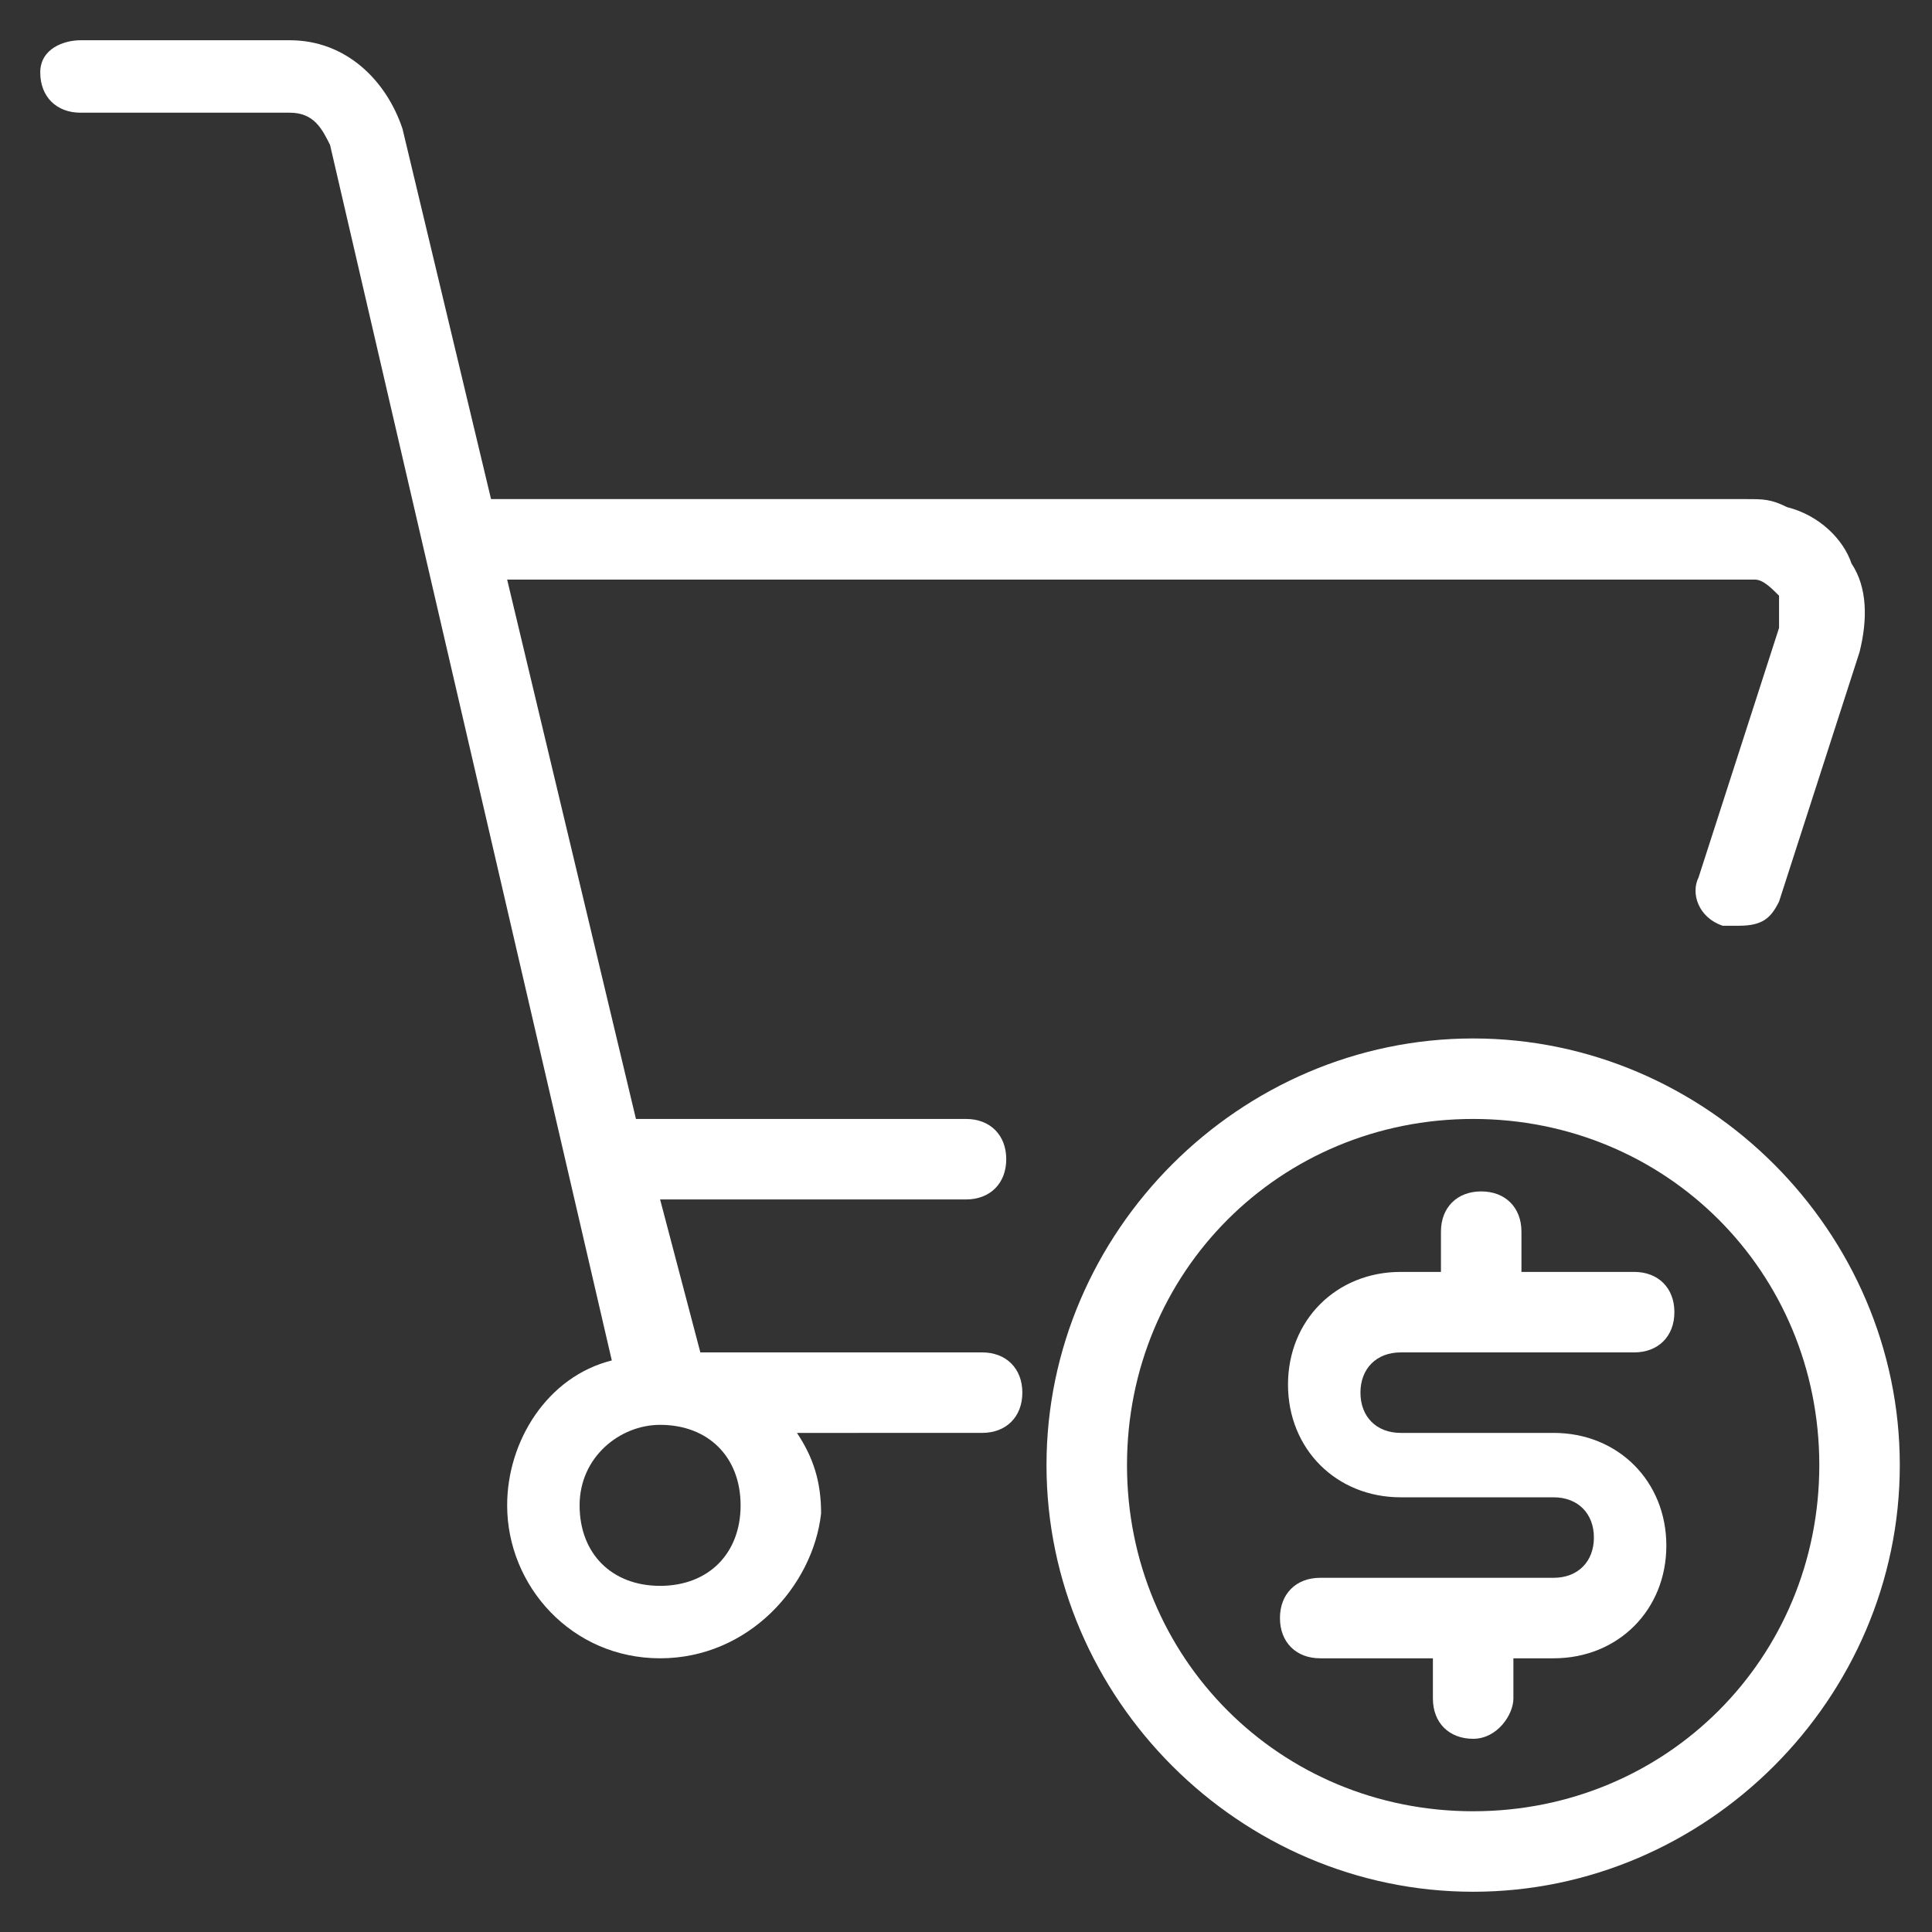
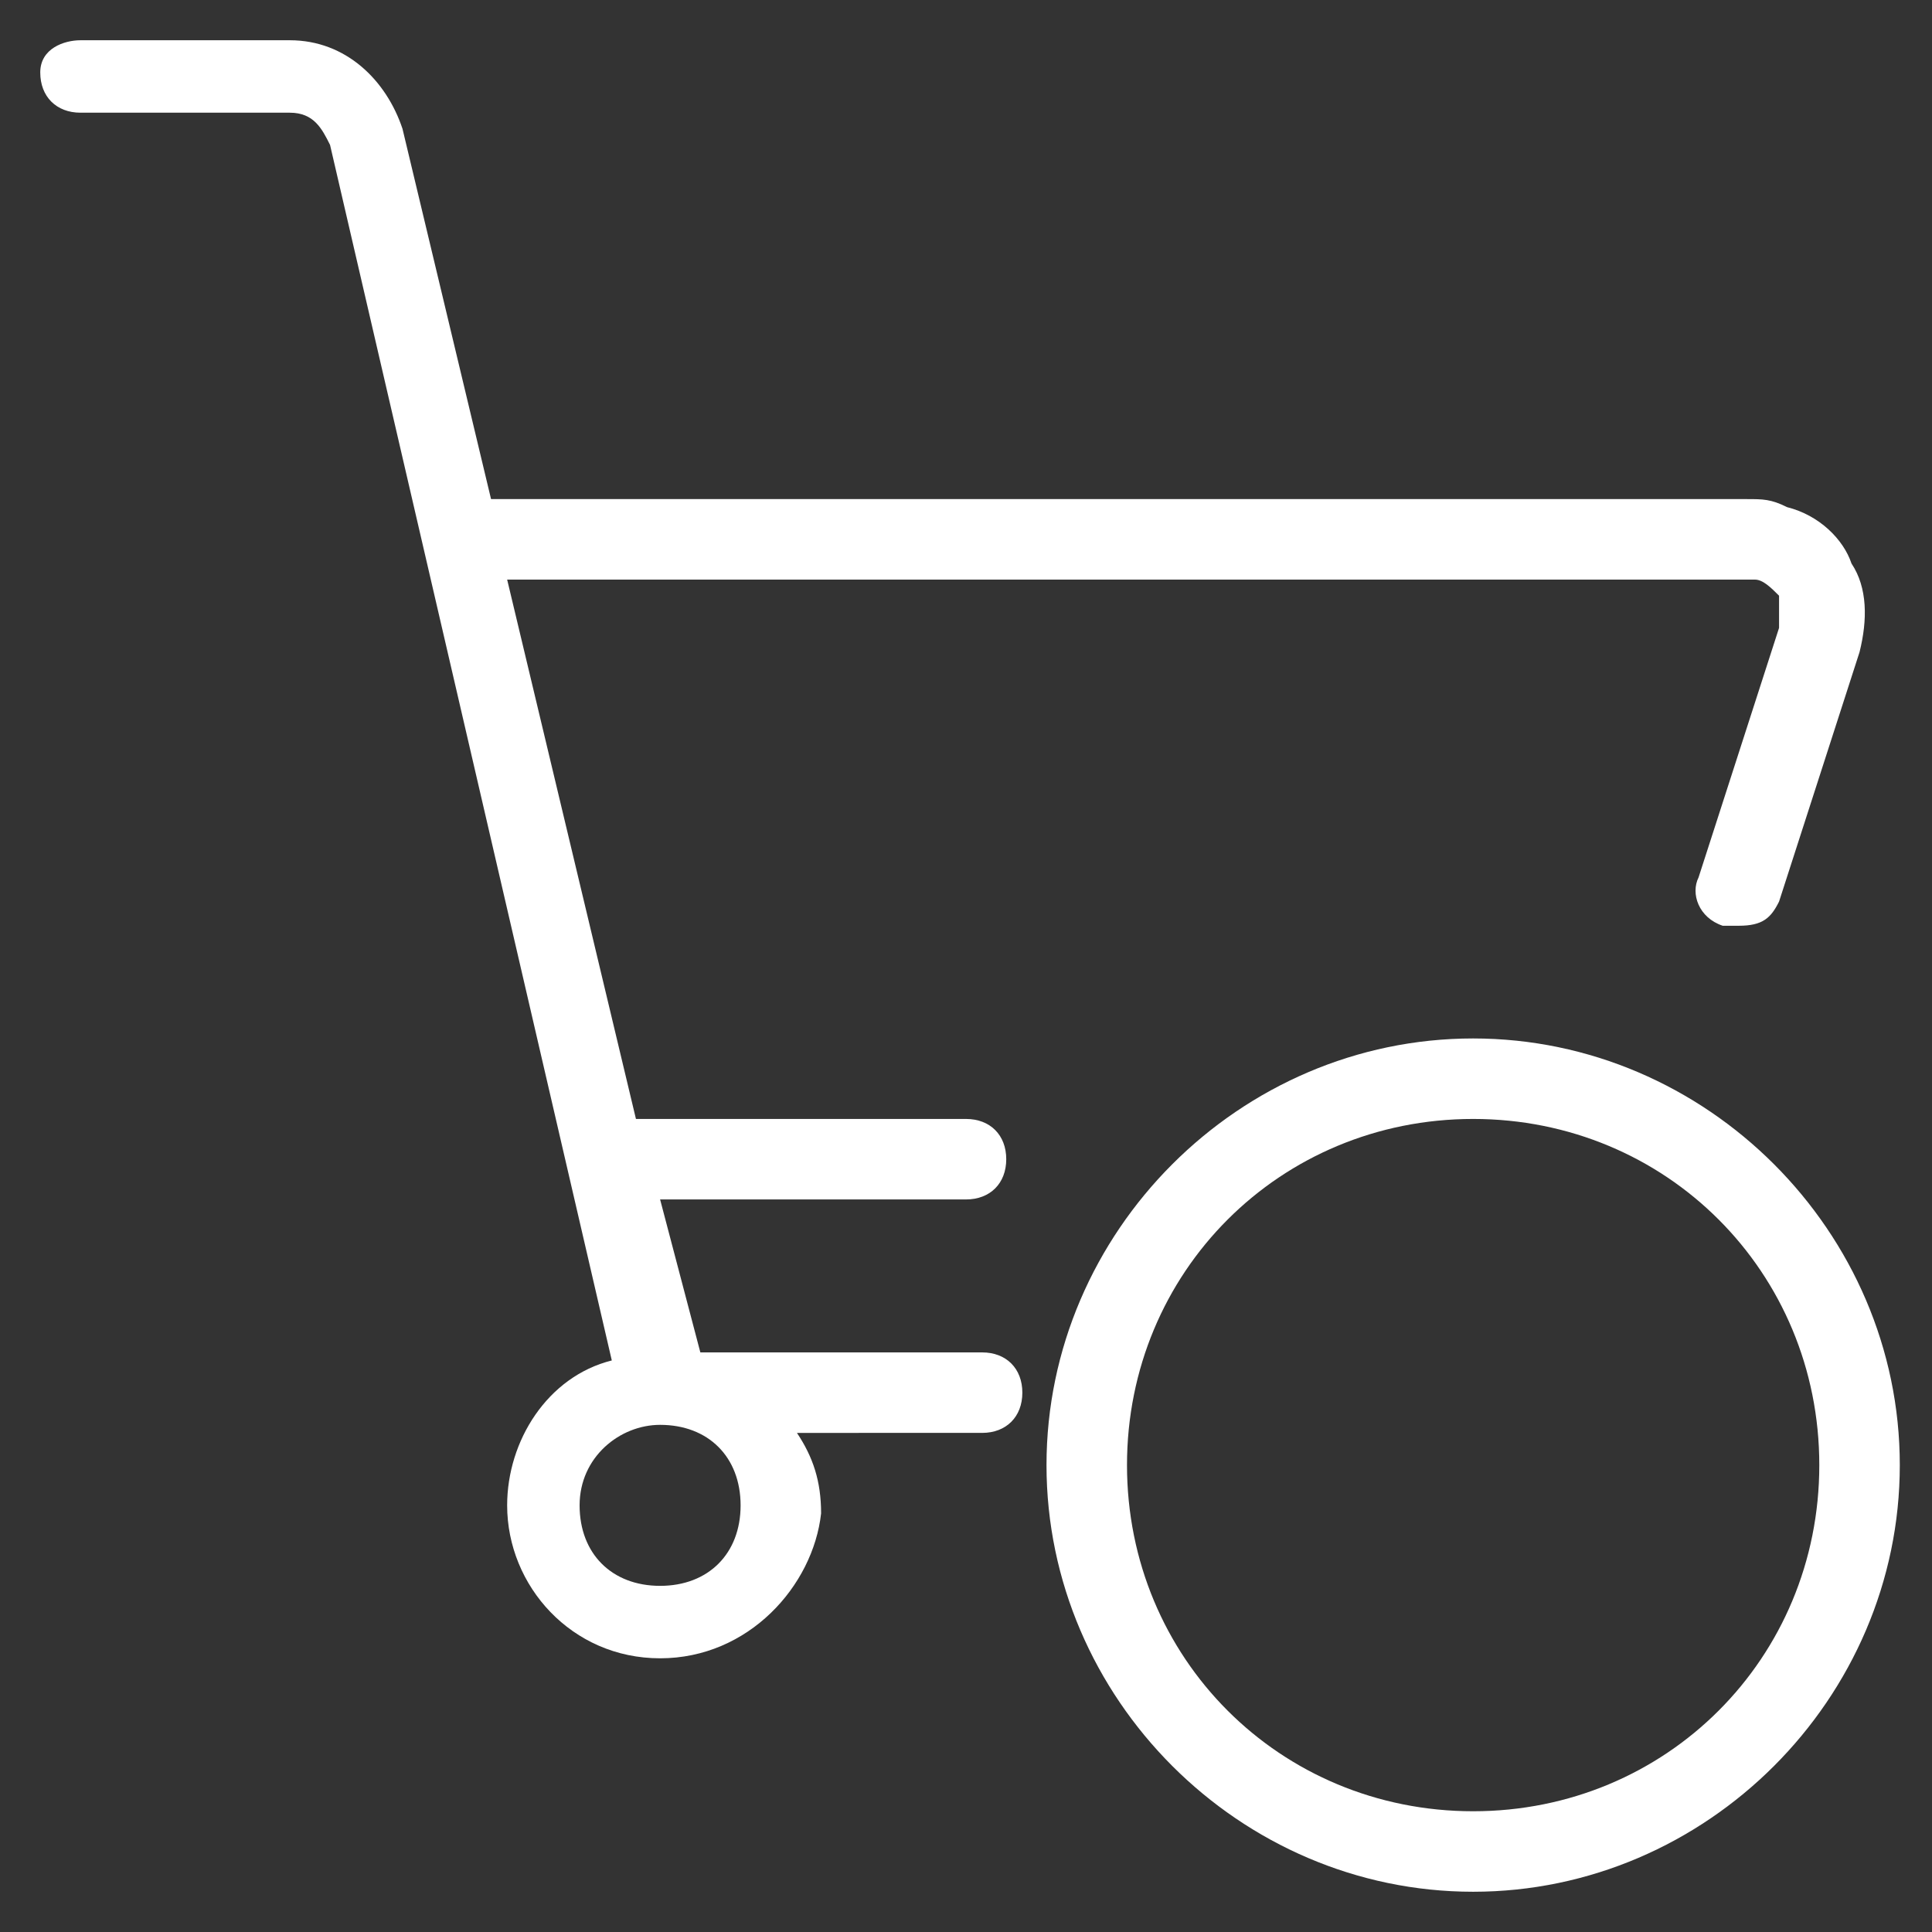
<svg xmlns="http://www.w3.org/2000/svg" version="1.1" id="Layer_1" x="0px" y="0px" viewBox="0 0 24 24" style="enable-background:new 0 0 24 24;" xml:space="preserve">
  <rect x="0" y="0" width="24" height="24" fill="#333333" stroke="none" />
  <style type="text/css">
	.st0{fill:#1EC18B;}
	.st1{fill:#00C28A;stroke:#00C28A;stroke-width:0.5;stroke-miterlimit:10;}
	.st2{fill:#597179;}
	.st3{fill:#FFFFFF;}
	.st4{fill:#182022;}
	.st5{fill:#00C28A;}
	.st6{fill:#818A91;}
</style>
  <g>
    <g>
-       <path class="st3" d="M8.2,20.6c-1.1,0-1.9-0.9-1.9-1.9c0-0.8,0.5-1.6,1.3-1.8L4.1,1.8C4,1.6,3.9,1.4,3.6,1.4H1    c-0.3,0-0.5-0.2-0.5-0.5S0.8,0.5,1,0.5h2.6c0.7,0,1.2,0.5,1.4,1.1l1.1,4.6h15.6c0.2,0,0.3,0,0.5,0.1C22.6,6.4,22.9,6.7,23,7    c0.2,0.3,0.2,0.7,0.1,1.1l-1,3.1c-0.1,0.2-0.2,0.3-0.5,0.3c-0.1,0-0.1,0-0.2,0c-0.3-0.1-0.4-0.4-0.3-0.6l1-3.1c0-0.1,0-0.3,0-0.4    c-0.1-0.1-0.2-0.2-0.3-0.2c0,0-0.1,0-0.2,0H6.3l1.6,6.7H12c0.3,0,0.5,0.2,0.5,0.5c0,0.3-0.2,0.5-0.5,0.5H8.2l0.5,1.9h3.5    c0.3,0,0.5,0.2,0.5,0.5s-0.2,0.5-0.5,0.5H9.9c0.2,0.3,0.3,0.6,0.3,1C10.1,19.7,9.3,20.6,8.2,20.6z M8.2,17.7c-0.5,0-1,0.4-1,1    s0.4,1,1,1s1-0.4,1-1S8.8,17.7,8.2,17.7z" />
+       <path class="st3" d="M8.2,20.6c-1.1,0-1.9-0.9-1.9-1.9c0-0.8,0.5-1.6,1.3-1.8L4.1,1.8C4,1.6,3.9,1.4,3.6,1.4H1    c-0.3,0-0.5-0.2-0.5-0.5S0.8,0.5,1,0.5h2.6c0.7,0,1.2,0.5,1.4,1.1l1.1,4.6h15.6c0.2,0,0.3,0,0.5,0.1C22.6,6.4,22.9,6.7,23,7    c0.2,0.3,0.2,0.7,0.1,1.1l-1,3.1c-0.1,0.2-0.2,0.3-0.5,0.3c-0.1,0-0.1,0-0.2,0c-0.3-0.1-0.4-0.4-0.3-0.6l1-3.1c0-0.1,0-0.3,0-0.4    c-0.1-0.1-0.2-0.2-0.3-0.2c0,0-0.1,0-0.2,0H6.3l1.6,6.7H12c0.3,0,0.5,0.2,0.5,0.5c0,0.3-0.2,0.5-0.5,0.5H8.2l0.5,1.9h3.5    c0.3,0,0.5,0.2,0.5,0.5s-0.2,0.5-0.5,0.5H9.9c0.2,0.3,0.3,0.6,0.3,1C10.1,19.7,9.3,20.6,8.2,20.6M8.2,17.7c-0.5,0-1,0.4-1,1    s0.4,1,1,1s1-0.4,1-1S8.8,17.7,8.2,17.7z" />
      <path class="st3" d="M18.3,23.5c-2.9,0-5.3-2.4-5.3-5.3s2.4-5.3,5.3-5.3s5.3,2.4,5.3,5.3S21.2,23.5,18.3,23.5z M18.3,13.9    c-2.4,0-4.3,1.9-4.3,4.3s1.9,4.3,4.3,4.3s4.3-1.9,4.3-4.3S20.7,13.9,18.3,13.9z" />
-       <path class="st3" d="M18.3,21.6c-0.3,0-0.5-0.2-0.5-0.5v-0.5h-1.4c-0.3,0-0.5-0.2-0.5-0.5s0.2-0.5,0.5-0.5h2.9    c0.3,0,0.5-0.2,0.5-0.5c0-0.3-0.2-0.5-0.5-0.5h-1.9c-0.8,0-1.4-0.6-1.4-1.4s0.6-1.4,1.4-1.4h0.5v-0.5c0-0.3,0.2-0.5,0.5-0.5    c0.3,0,0.5,0.2,0.5,0.5v0.5h1.4c0.3,0,0.5,0.2,0.5,0.5c0,0.3-0.2,0.5-0.5,0.5h-2.9c-0.3,0-0.5,0.2-0.5,0.5s0.2,0.5,0.5,0.5h1.9    c0.8,0,1.4,0.6,1.4,1.4s-0.6,1.4-1.4,1.4h-0.5v0.5C18.8,21.3,18.6,21.6,18.3,21.6z" />
    </g>
  </g>
</svg>